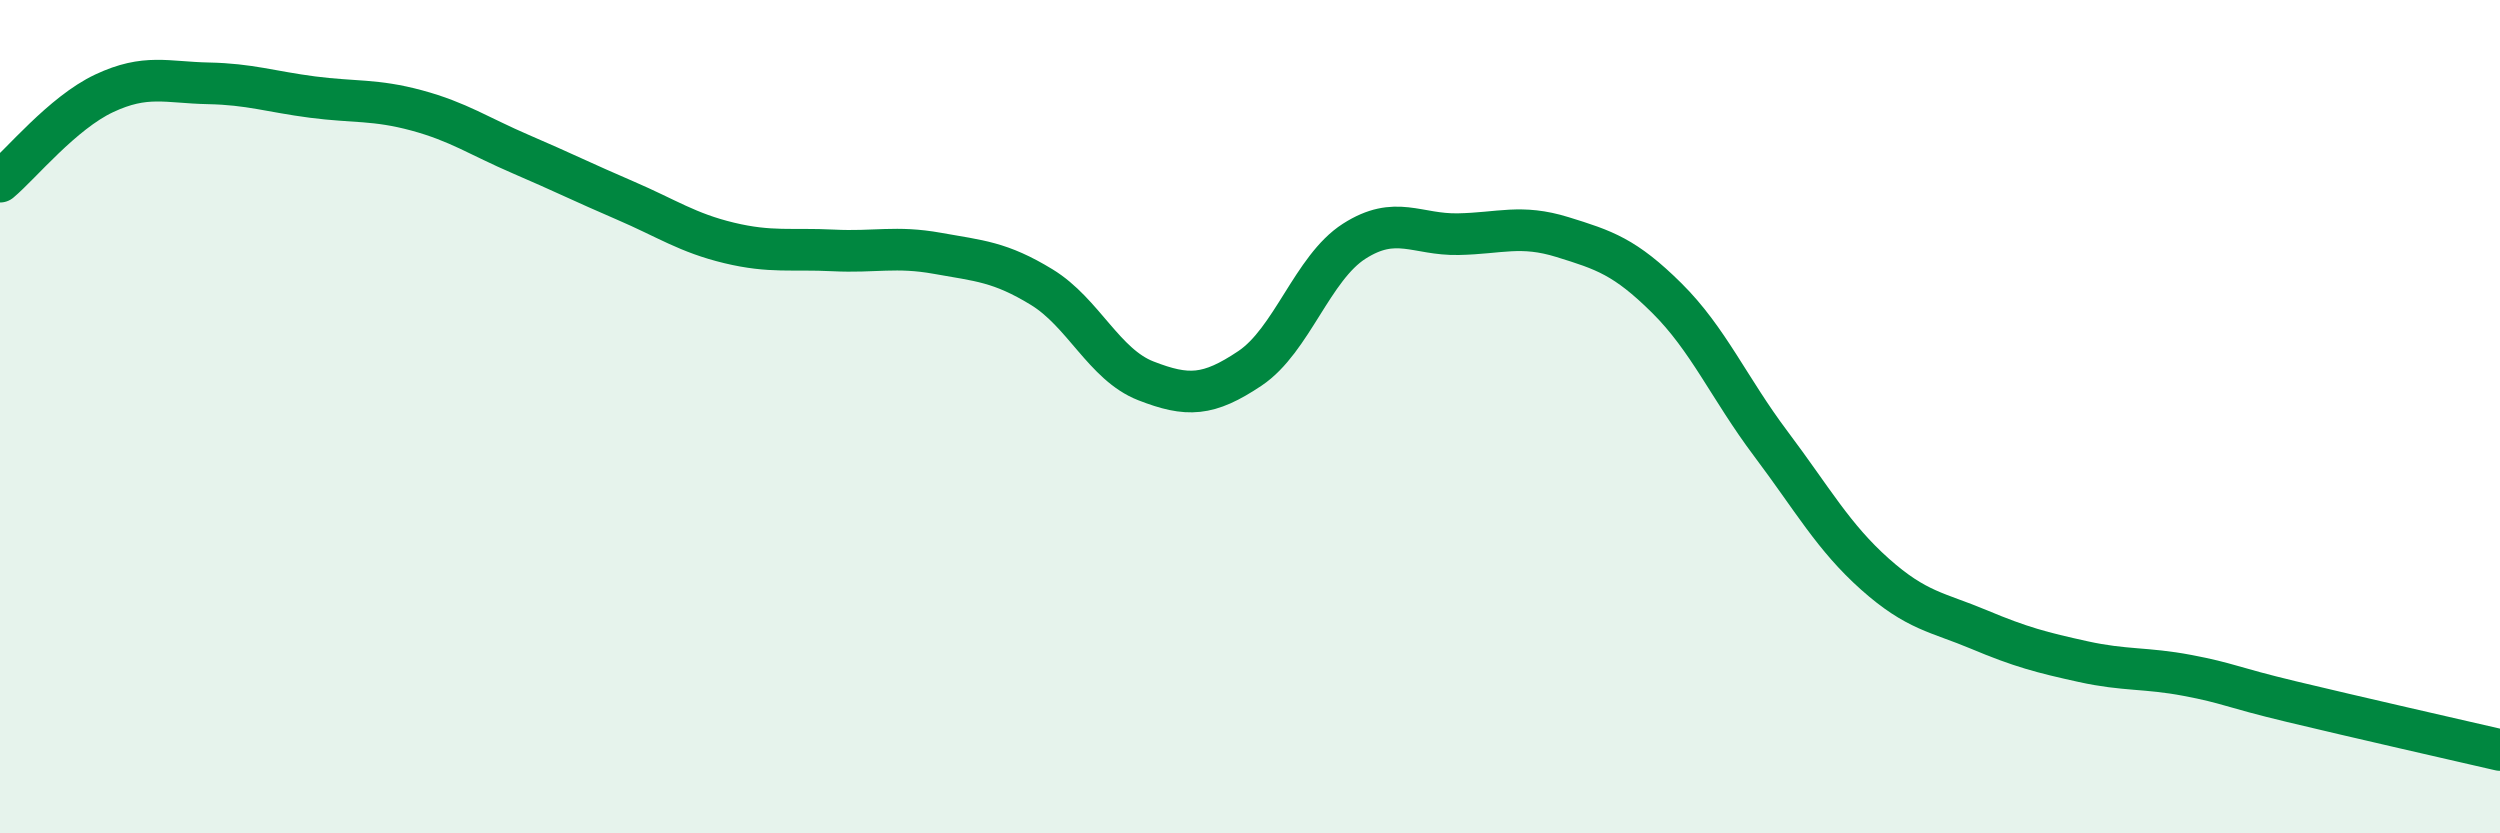
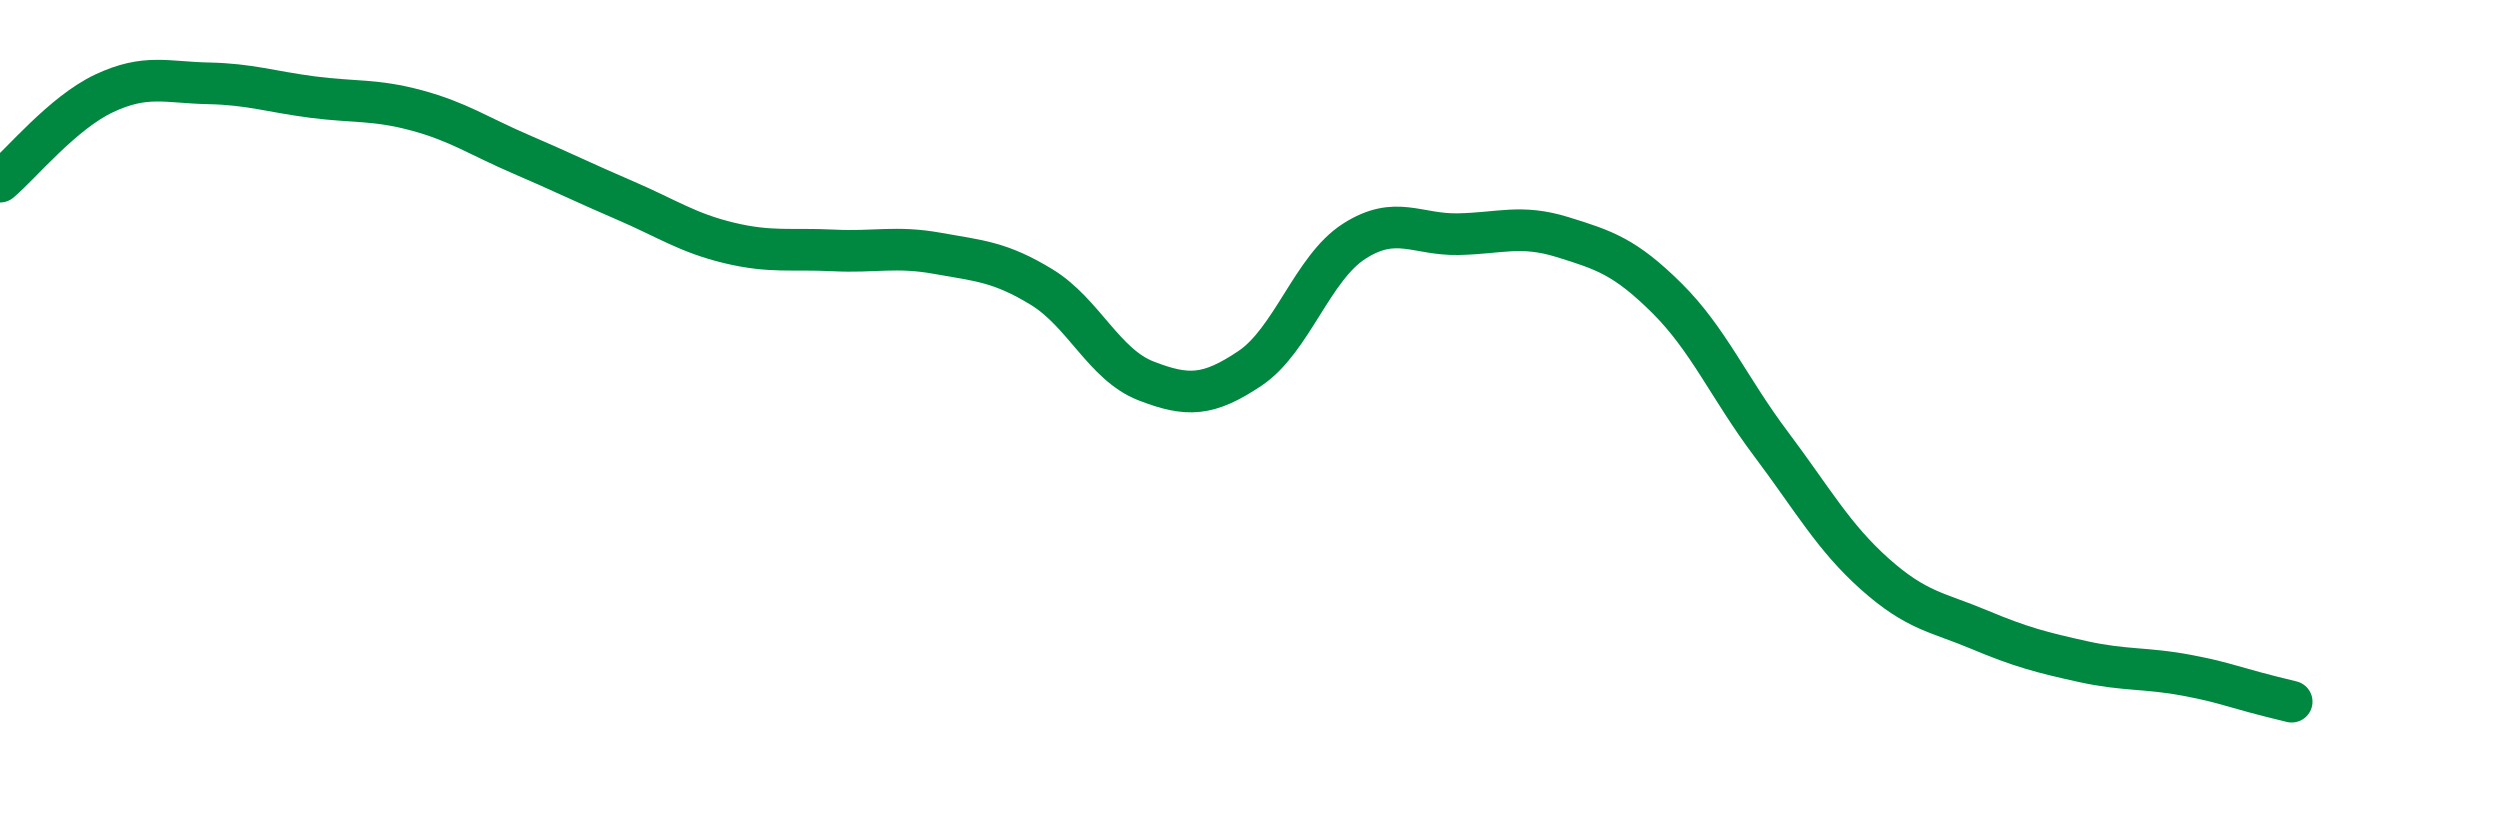
<svg xmlns="http://www.w3.org/2000/svg" width="60" height="20" viewBox="0 0 60 20">
-   <path d="M 0,4.36 C 0.5,3.94 1.5,2.71 2.5,2.24 C 3.5,1.77 4,1.98 5,2 C 6,2.02 6.5,2.2 7.5,2.33 C 8.5,2.46 9,2.38 10,2.65 C 11,2.92 11.5,3.27 12.5,3.7 C 13.5,4.13 14,4.38 15,4.81 C 16,5.24 16.5,5.59 17.5,5.83 C 18.5,6.07 19,5.96 20,6.01 C 21,6.06 21.5,5.9 22.5,6.08 C 23.5,6.26 24,6.28 25,6.89 C 26,7.5 26.5,8.75 27.5,9.14 C 28.5,9.53 29,9.51 30,8.84 C 31,8.17 31.5,6.43 32.5,5.79 C 33.5,5.15 34,5.64 35,5.62 C 36,5.6 36.5,5.38 37.5,5.69 C 38.5,6 39,6.16 40,7.15 C 41,8.14 41.5,9.32 42.5,10.65 C 43.5,11.98 44,12.89 45,13.78 C 46,14.67 46.5,14.69 47.5,15.11 C 48.5,15.53 49,15.66 50,15.88 C 51,16.1 51.5,16.02 52.5,16.21 C 53.5,16.4 53.5,16.48 55,16.84 C 56.5,17.2 59,17.77 60,18L60 20L0 20Z" fill="#008740" opacity="0.1" stroke-linecap="round" stroke-linejoin="round" />
-   <path d="M 0,4.36 C 0.5,3.94 1.5,2.71 2.5,2.24 C 3.5,1.77 4,1.98 5,2 C 6,2.02 6.5,2.2 7.5,2.33 C 8.5,2.46 9,2.38 10,2.65 C 11,2.92 11.5,3.27 12.5,3.7 C 13.5,4.13 14,4.38 15,4.81 C 16,5.24 16.5,5.59 17.5,5.83 C 18.5,6.07 19,5.96 20,6.01 C 21,6.06 21.5,5.9 22.5,6.08 C 23.5,6.26 24,6.28 25,6.89 C 26,7.5 26.5,8.75 27.5,9.14 C 28.5,9.53 29,9.51 30,8.84 C 31,8.17 31.5,6.43 32.5,5.79 C 33.5,5.15 34,5.64 35,5.62 C 36,5.6 36.5,5.38 37.5,5.69 C 38.5,6 39,6.16 40,7.15 C 41,8.14 41.5,9.32 42.5,10.65 C 43.5,11.98 44,12.89 45,13.78 C 46,14.67 46.5,14.69 47.5,15.11 C 48.5,15.53 49,15.66 50,15.88 C 51,16.1 51.5,16.02 52.5,16.21 C 53.5,16.4 53.5,16.48 55,16.84 C 56.5,17.2 59,17.77 60,18" stroke="#008740" stroke-width="1" fill="none" stroke-linecap="round" stroke-linejoin="round" />
+   <path d="M 0,4.36 C 0.5,3.94 1.5,2.71 2.5,2.24 C 3.5,1.77 4,1.98 5,2 C 6,2.02 6.5,2.2 7.5,2.33 C 8.5,2.46 9,2.38 10,2.65 C 11,2.92 11.5,3.27 12.5,3.7 C 13.5,4.13 14,4.38 15,4.81 C 16,5.24 16.5,5.59 17.5,5.83 C 18.5,6.07 19,5.96 20,6.01 C 21,6.06 21.5,5.9 22.5,6.08 C 23.5,6.26 24,6.28 25,6.89 C 26,7.5 26.5,8.75 27.5,9.14 C 28.5,9.53 29,9.51 30,8.84 C 31,8.17 31.5,6.43 32.5,5.79 C 33.5,5.15 34,5.64 35,5.62 C 36,5.6 36.5,5.38 37.5,5.69 C 38.5,6 39,6.16 40,7.15 C 41,8.14 41.5,9.32 42.5,10.65 C 43.5,11.98 44,12.89 45,13.78 C 46,14.67 46.5,14.69 47.5,15.11 C 48.5,15.53 49,15.66 50,15.88 C 51,16.1 51.5,16.02 52.5,16.21 C 53.5,16.4 53.5,16.48 55,16.84 " stroke="#008740" stroke-width="1" fill="none" stroke-linecap="round" stroke-linejoin="round" />
</svg>